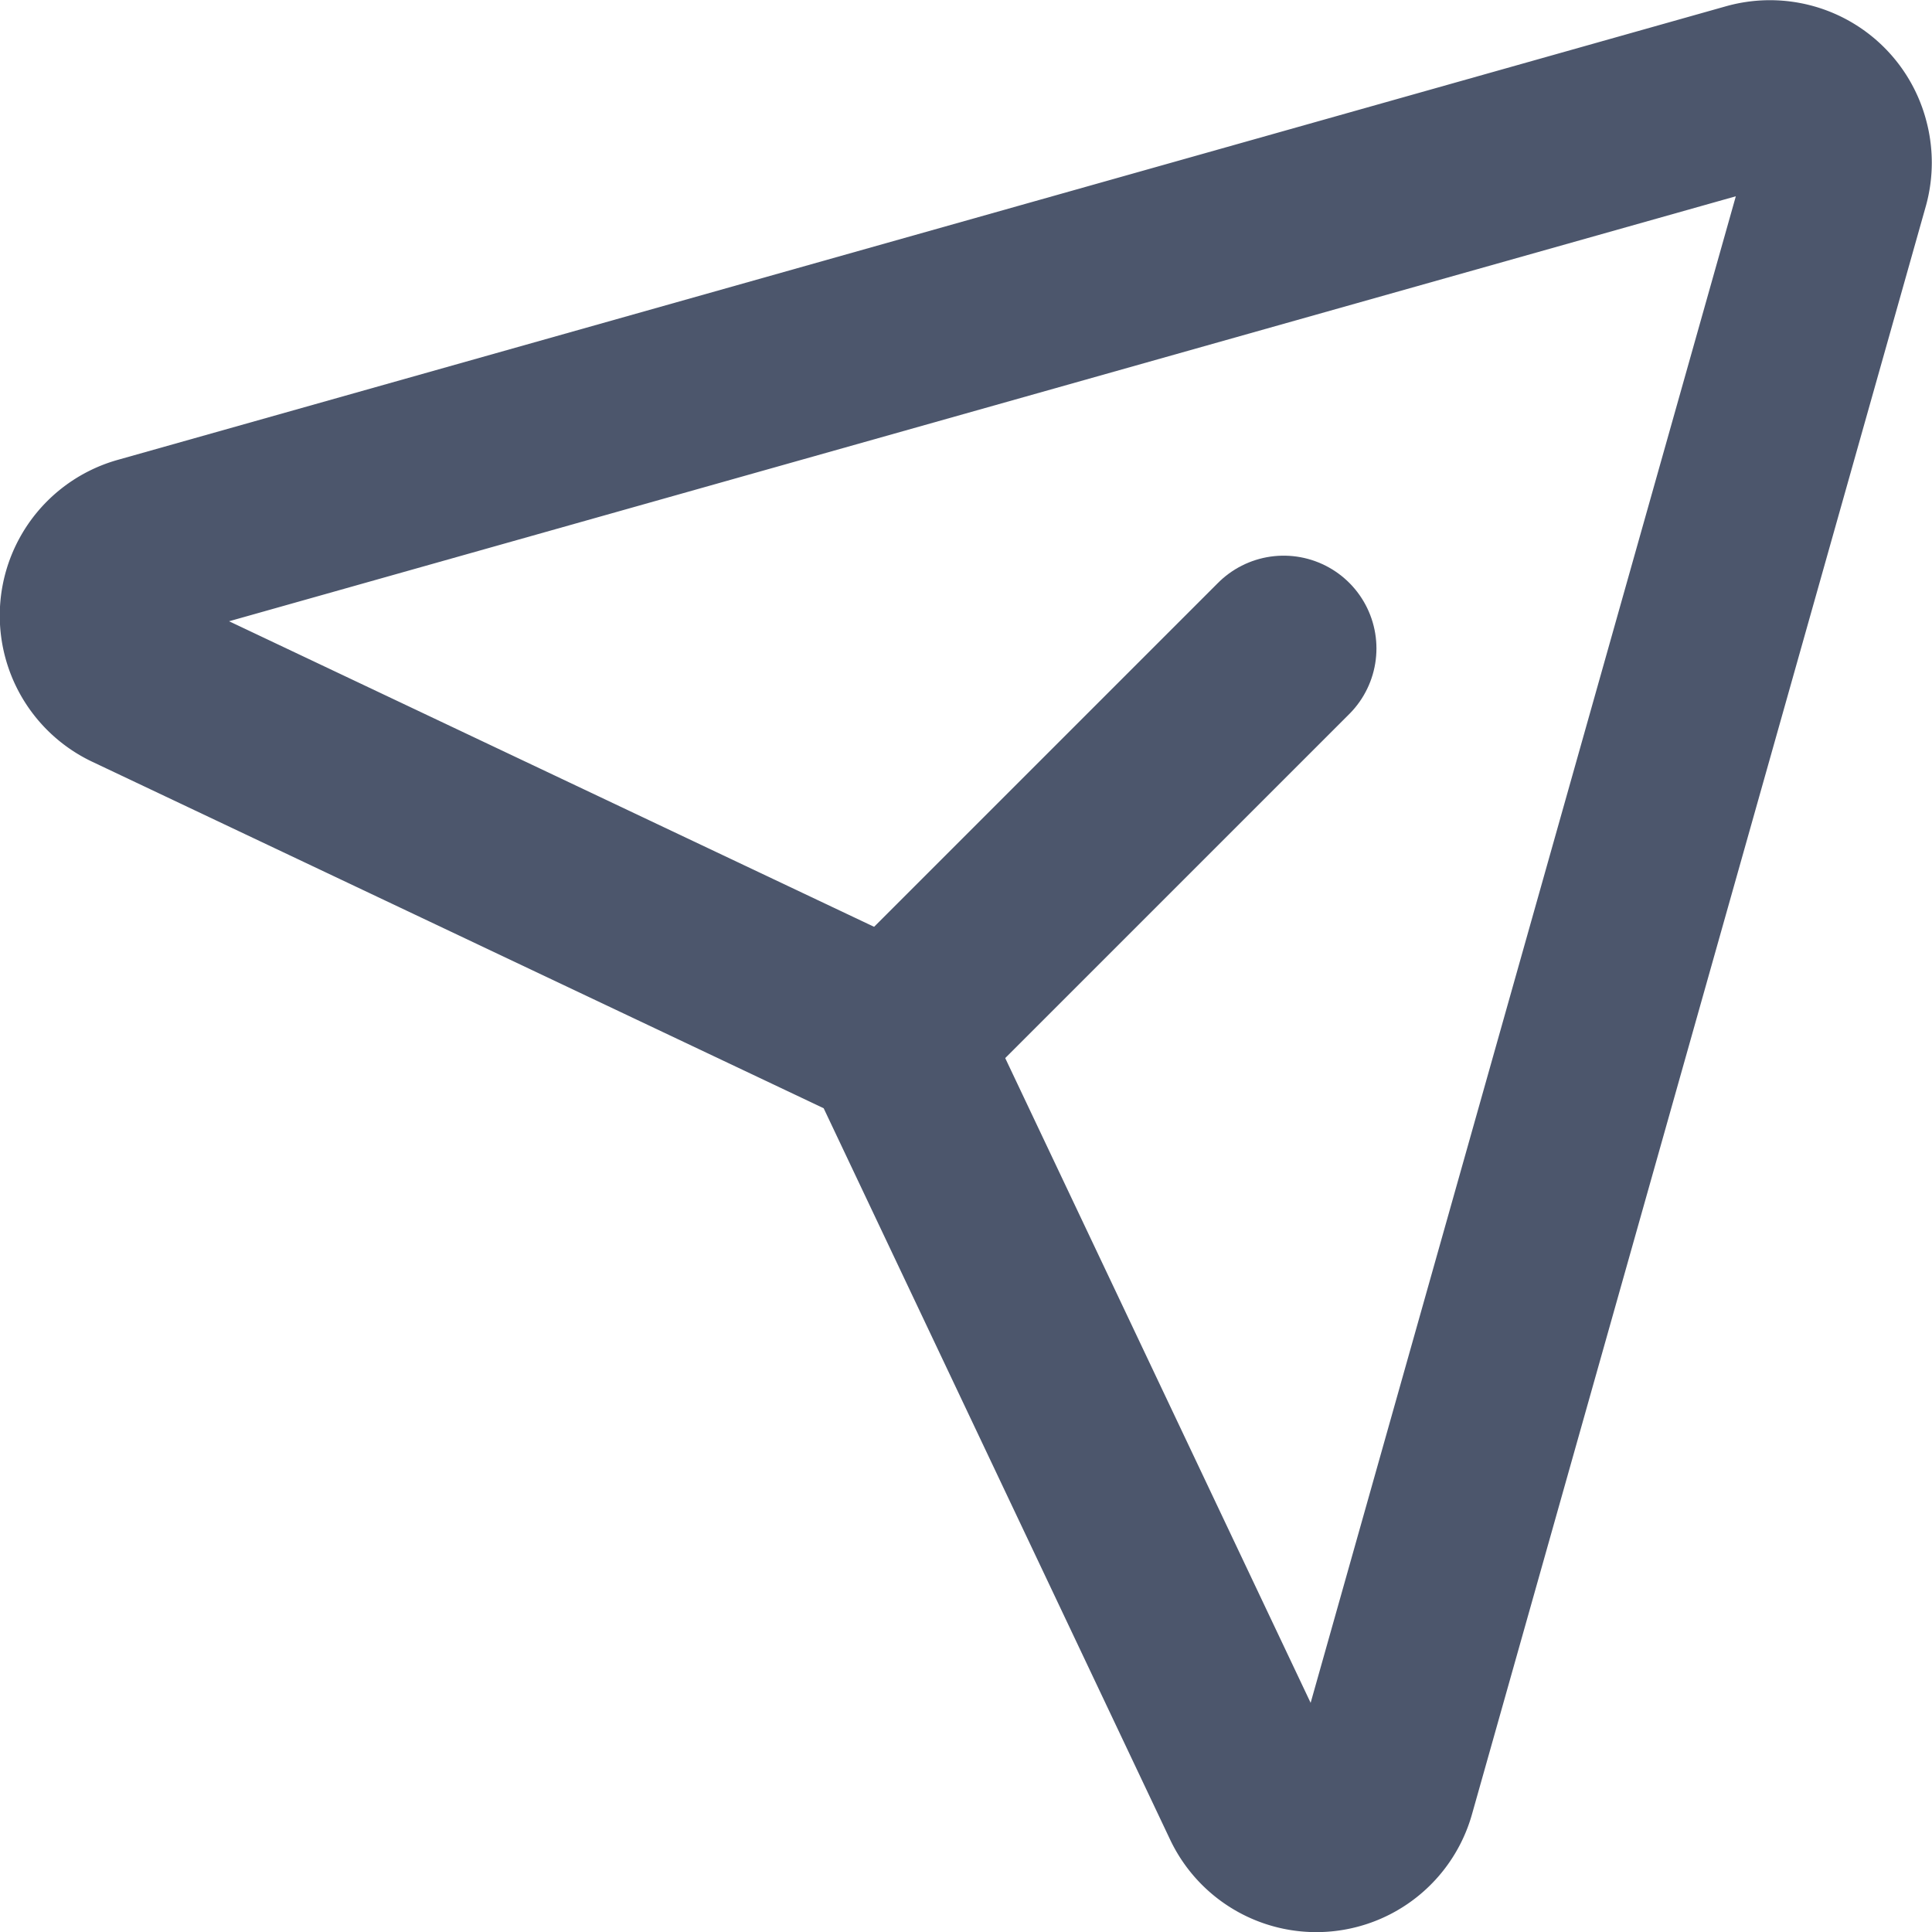
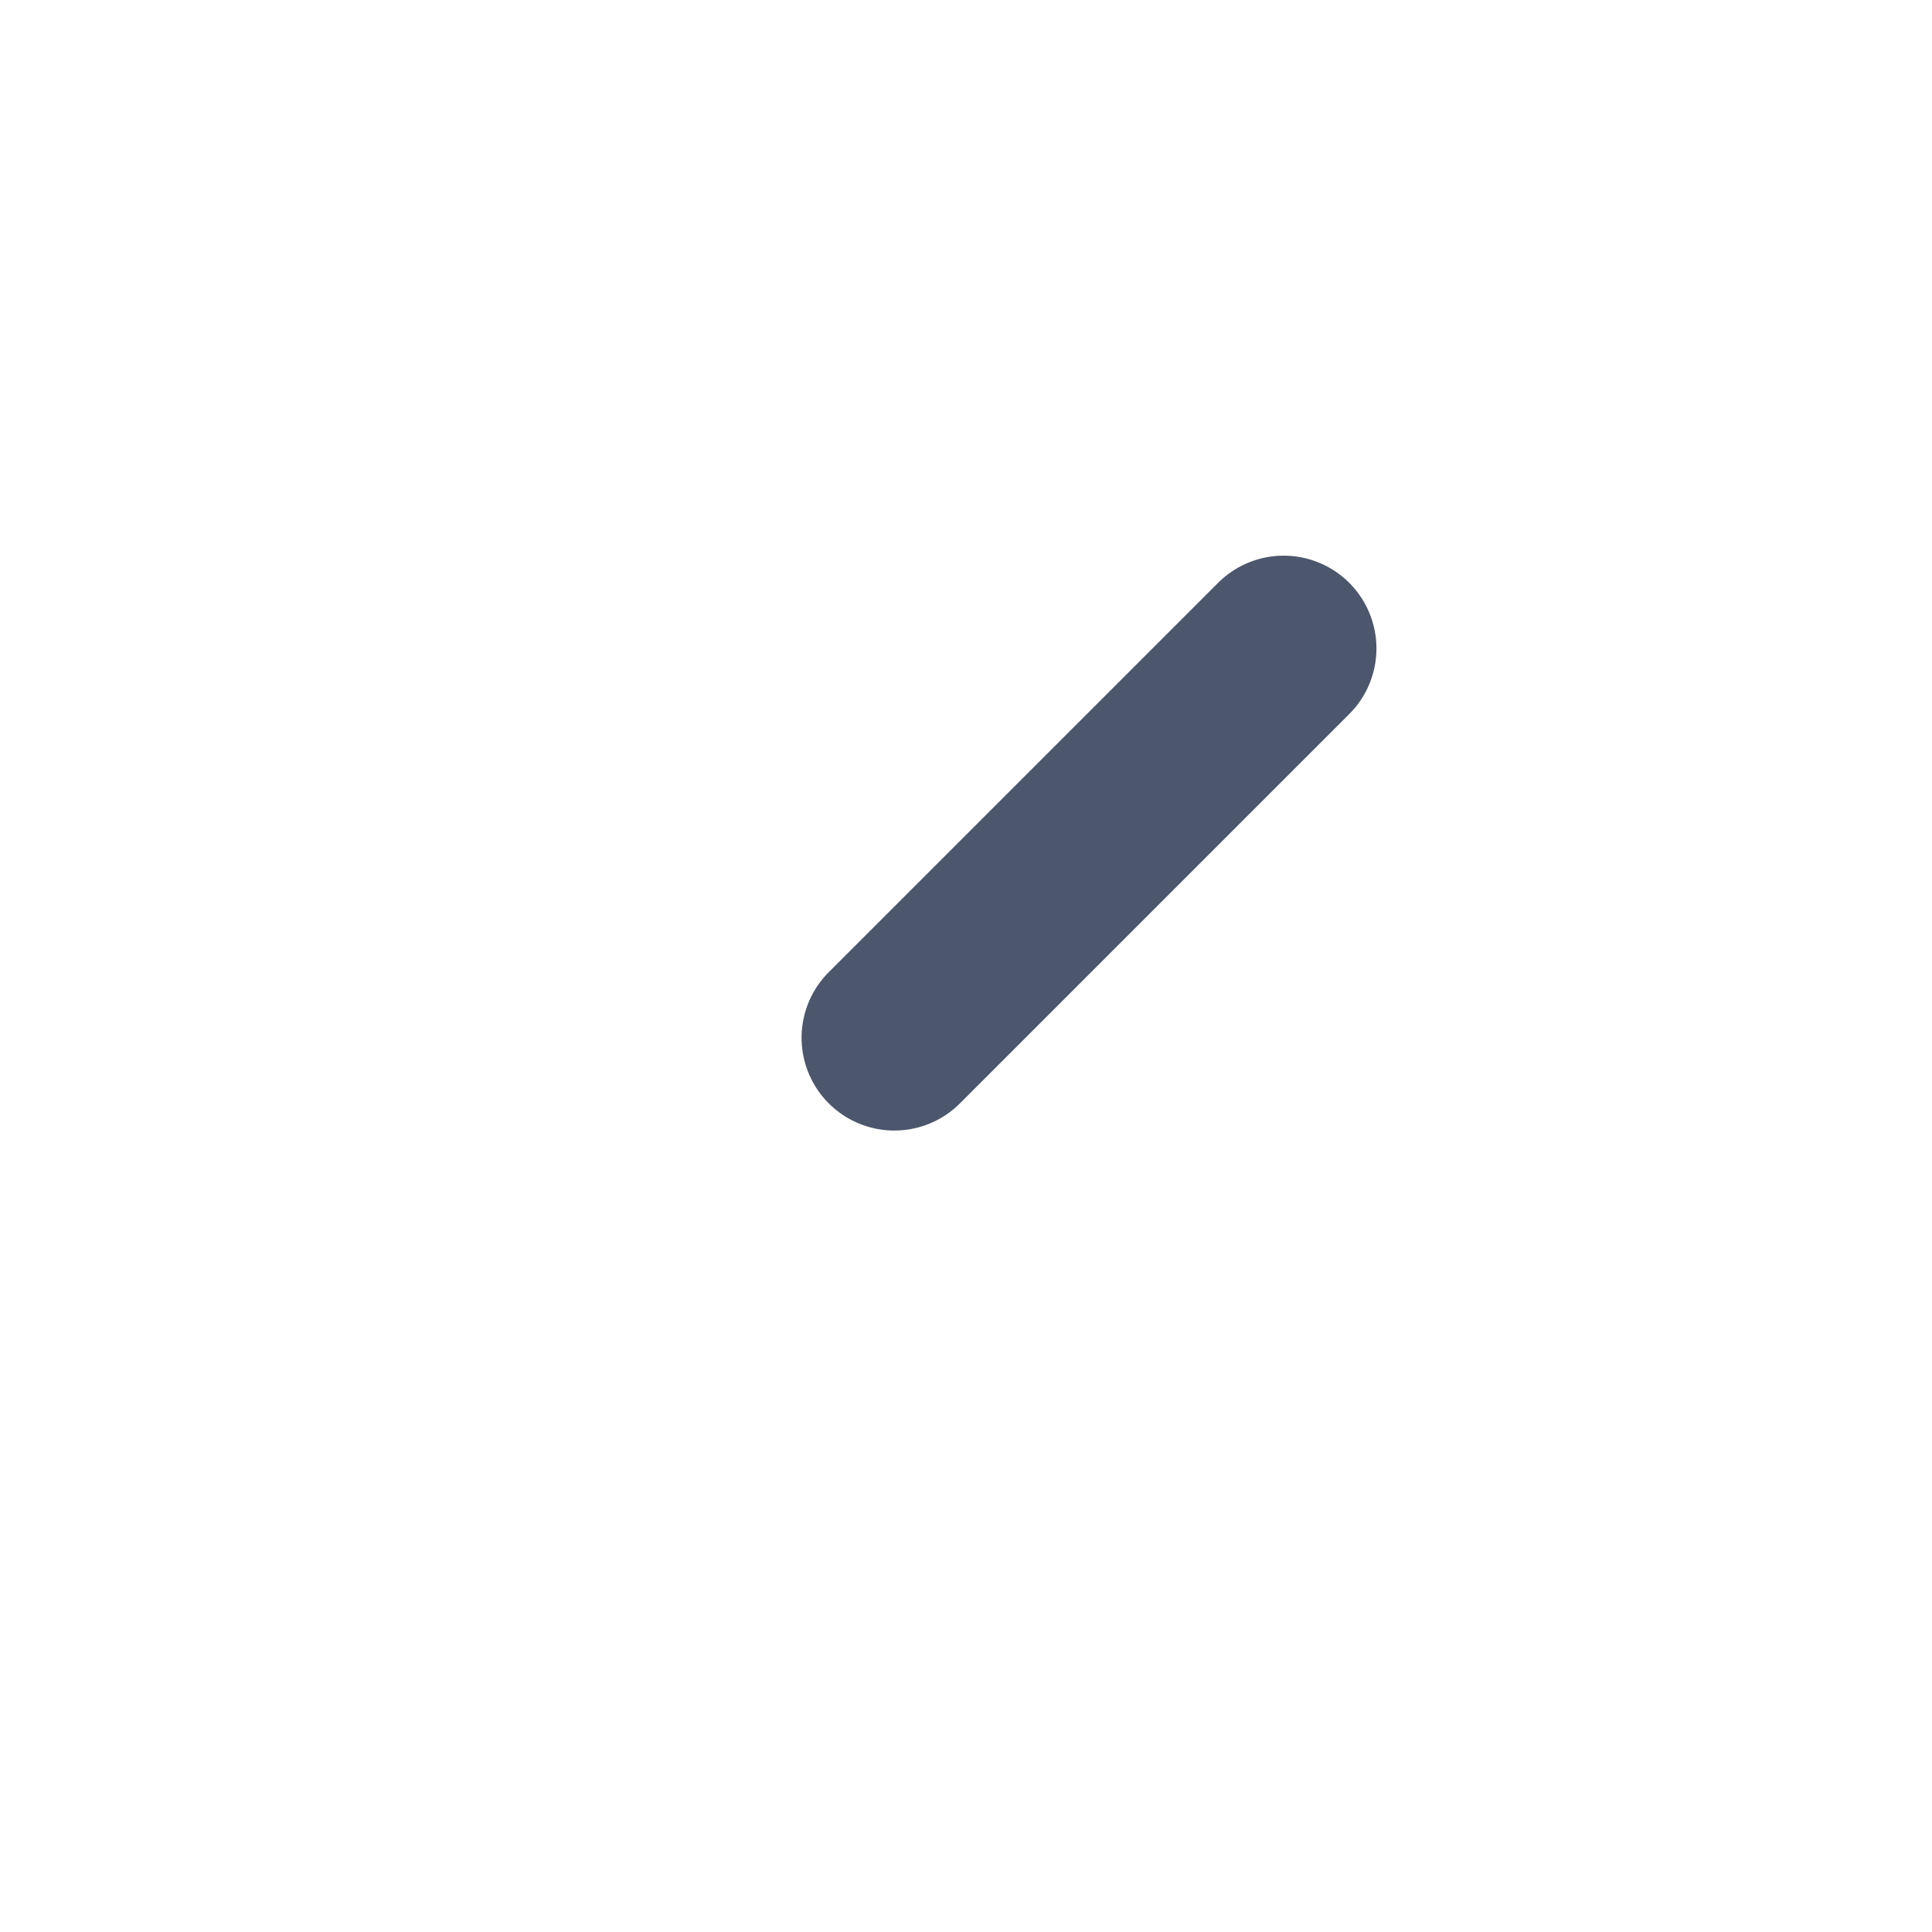
<svg xmlns="http://www.w3.org/2000/svg" width="17.701" height="17.702" viewBox="0 0 17.701 17.702">
  <g id="icon-newsletter-send" transform="translate(-1.411 -3.596)">
-     <path id="Path_124" data-name="Path 124" d="M17.457,4.471,2.722,8.627a.632.632,0,0,0-.1,1.181l6.77,3.207a.633.633,0,0,1,.3.3l3.207,6.77a.632.632,0,0,0,1.181-.1L18.238,5.252a.634.634,0,0,0,0-.332.63.63,0,0,0-.452-.452A.634.634,0,0,0,17.457,4.471Z" transform="translate(0)" fill="none" stroke="#4c566c" stroke-linecap="round" stroke-linejoin="round" stroke-width="1.7" />
    <path id="Path_125" data-name="Path 125" d="M13.858,16.052l3.567-3.567" transform="translate(-4.253 -2.948)" fill="none" stroke="#4c566c" stroke-linecap="round" stroke-linejoin="round" stroke-width="1.7" />
  </g>
</svg>